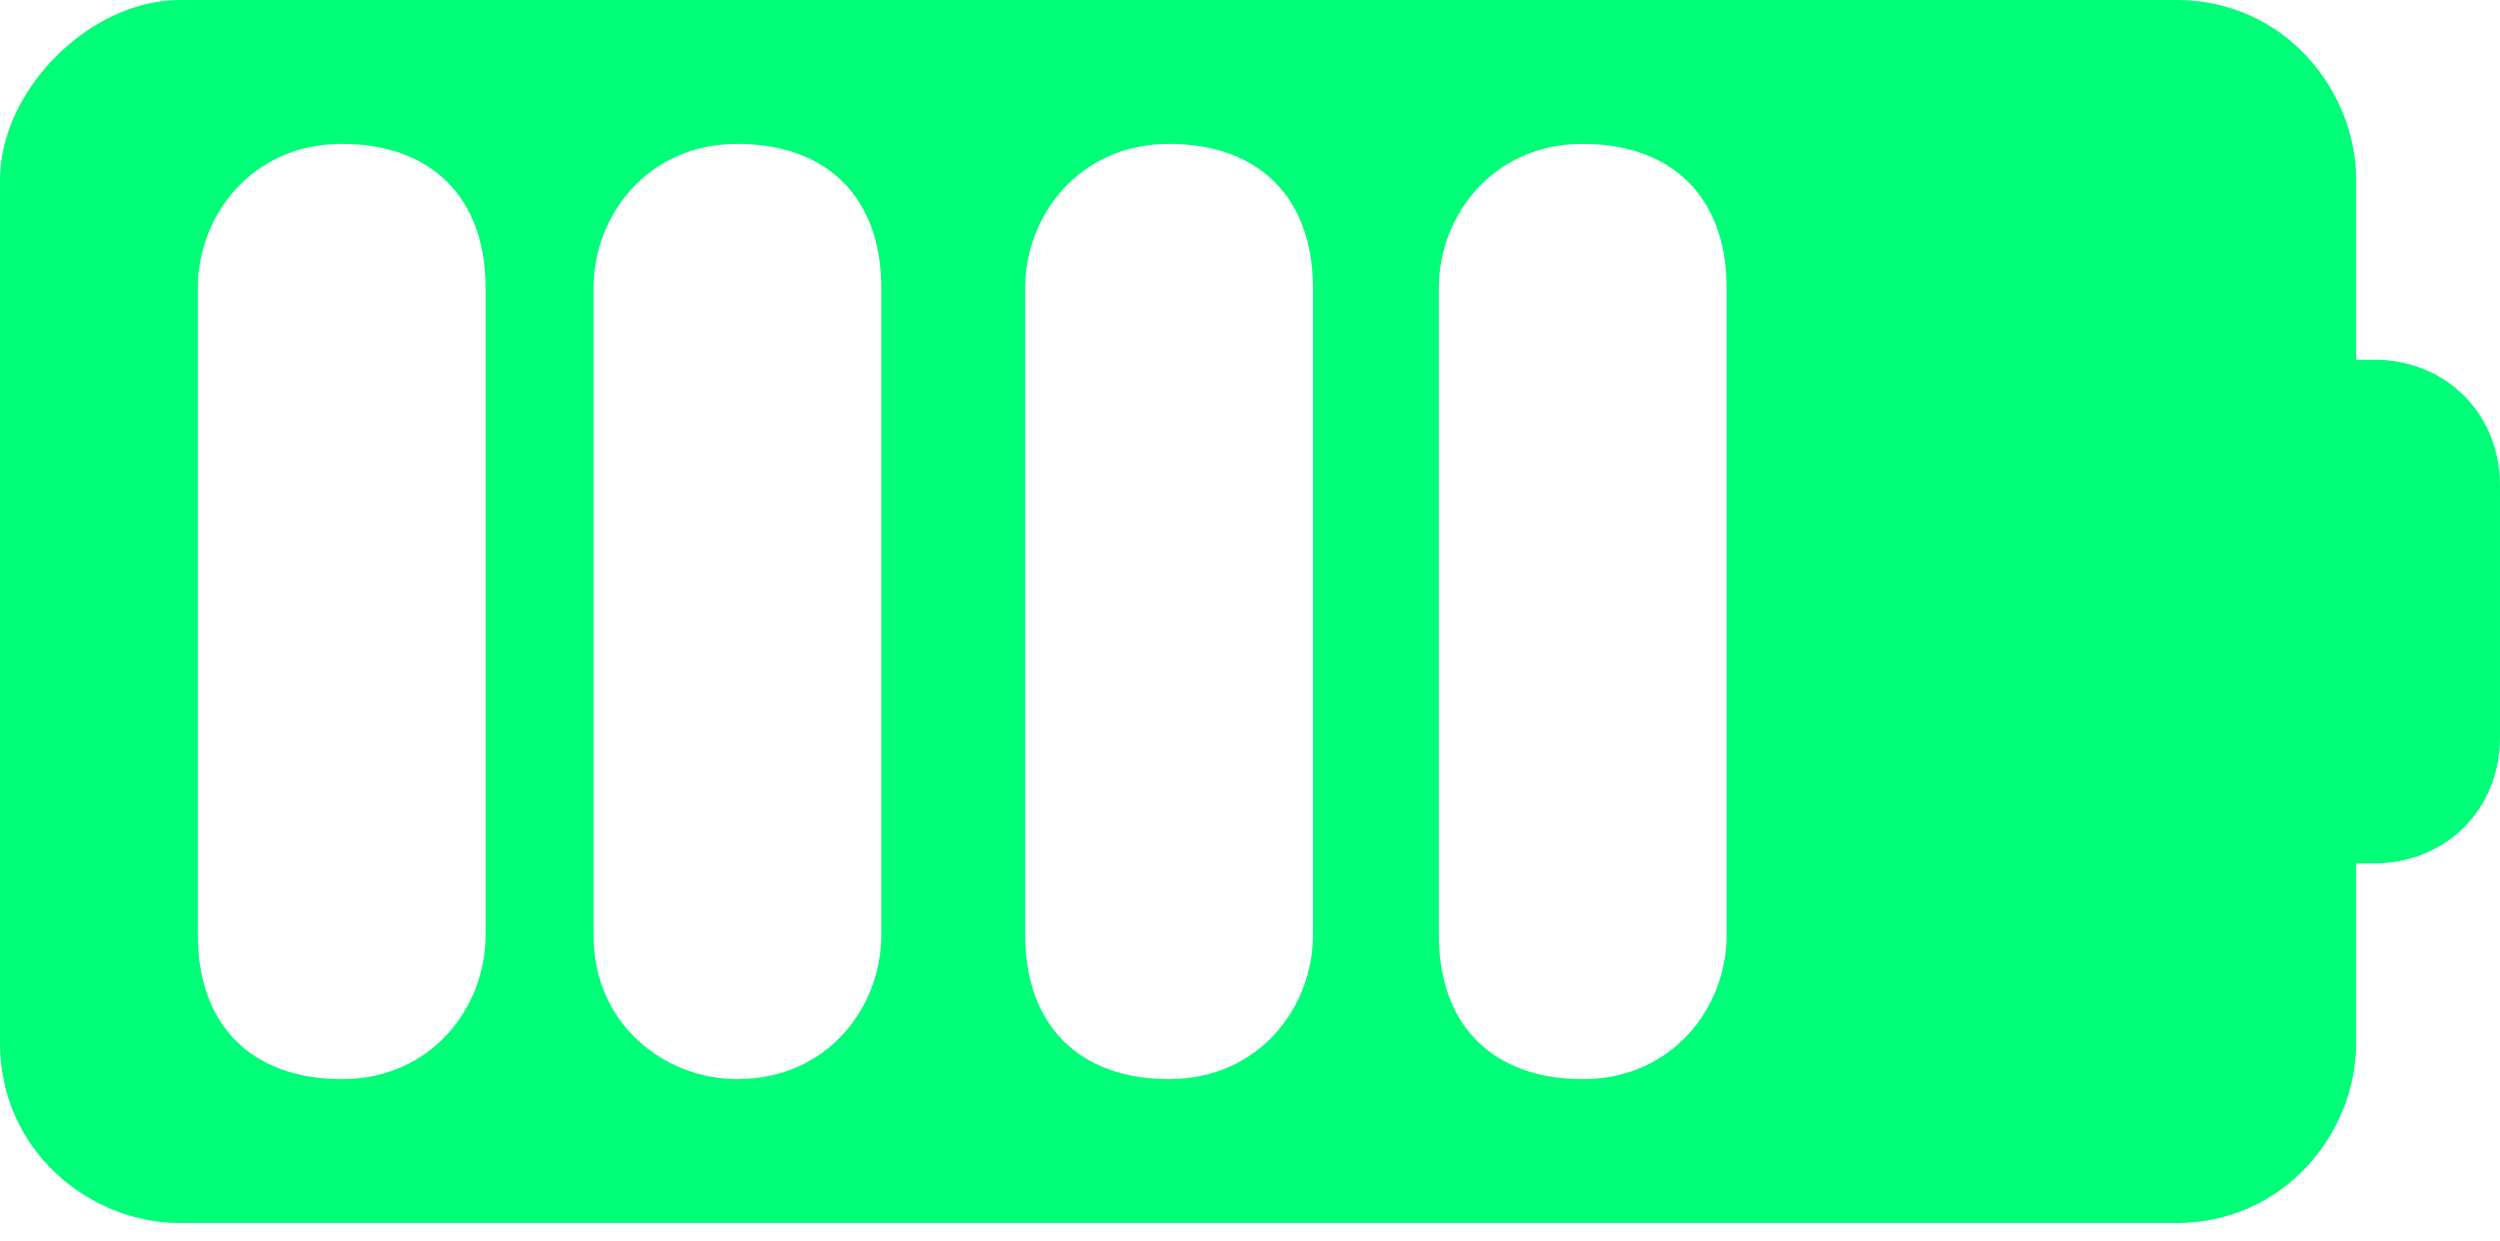
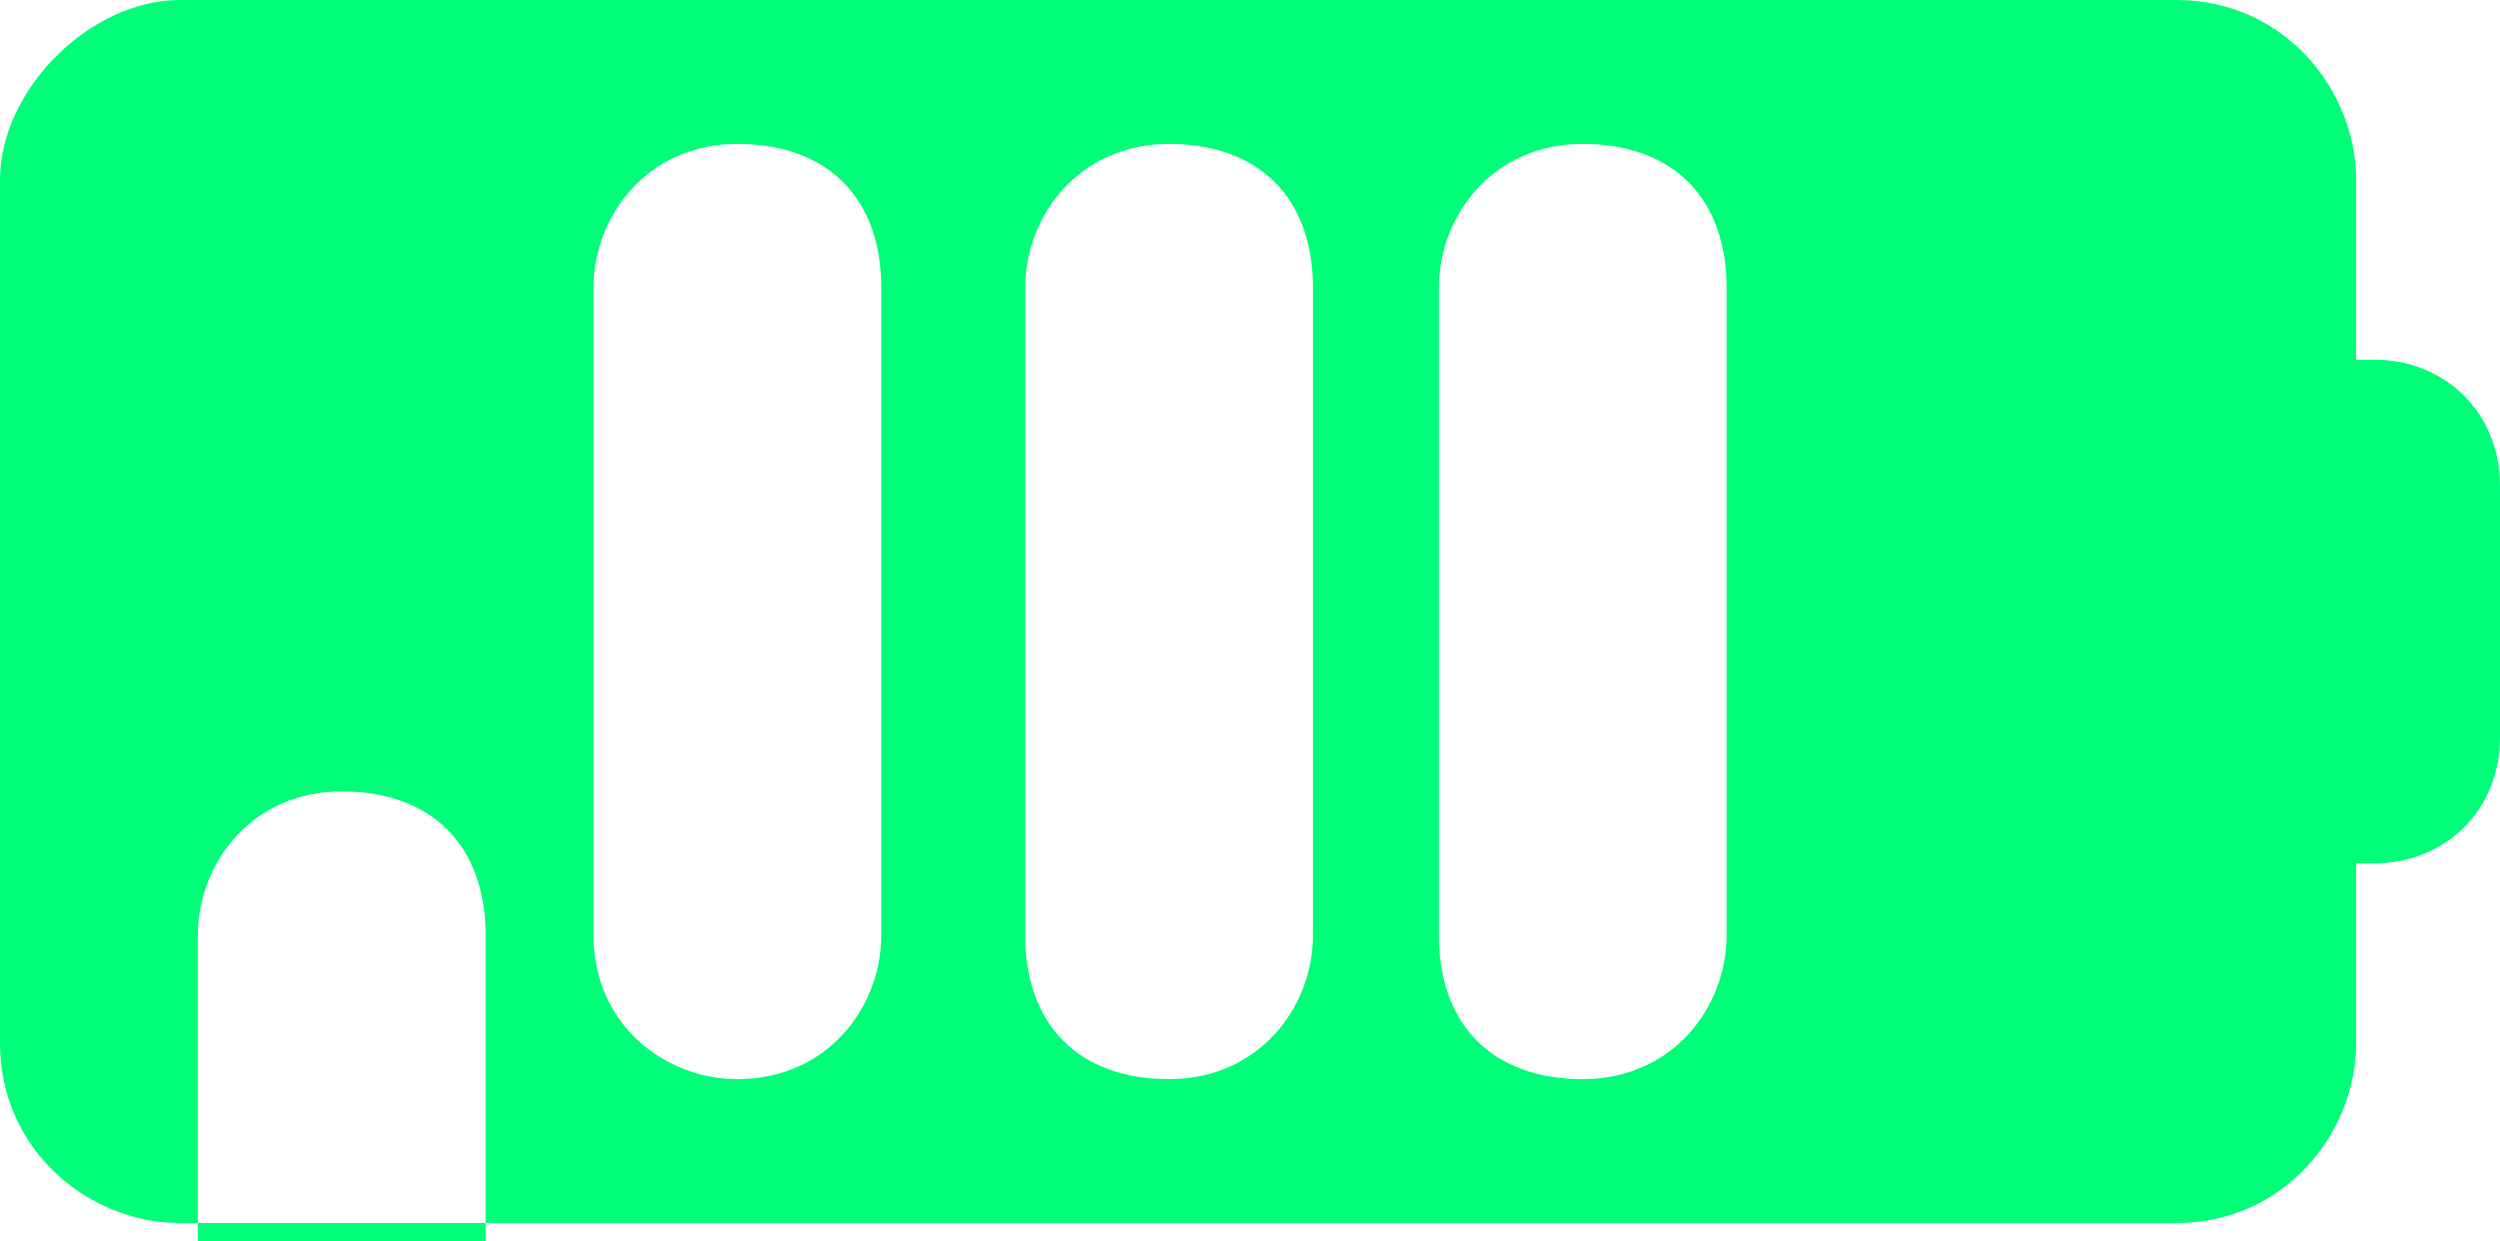
<svg xmlns="http://www.w3.org/2000/svg" id="Layer_1" version="1.1" viewBox="0 0 13.9 6.9">
  <defs>
    <style>
      .st0 {
        fill: #00ff78;
      }
    </style>
  </defs>
-   <path class="st0" d="M13.1,5.8v-1h.1c.4,0,.7-.3.7-.7v-1.4c0-.4-.3-.7-.7-.7h-.1v-1C13.1.5,12.7,0,12.1,0H1C.5,0,0,.5,0,1v4.8c0,.6.5,1,1,1h11.1c.6,0,1-.5,1-1h0ZM1.1,5.2V1.6c0-.4.3-.8.8-.8s.8.3.8.8v3.6c0,.4-.3.8-.8.8s-.8-.3-.8-.8ZM4.1,6c-.4,0-.8-.3-.8-.8V1.6c0-.4.3-.8.8-.8s.8.3.8.8v3.6c0,.4-.3.8-.8.8ZM5.7,5.2V1.6c0-.4.3-.8.8-.8s.8.3.8.8v3.6c0,.4-.3.8-.8.8s-.8-.3-.8-.8ZM8,5.2V1.6c0-.4.3-.8.8-.8s.8.3.8.8v3.6c0,.4-.3.8-.8.8s-.8-.3-.8-.8Z" />
+   <path class="st0" d="M13.1,5.8v-1h.1c.4,0,.7-.3.7-.7v-1.4c0-.4-.3-.7-.7-.7h-.1v-1C13.1.5,12.7,0,12.1,0H1C.5,0,0,.5,0,1v4.8c0,.6.5,1,1,1h11.1c.6,0,1-.5,1-1h0ZM1.1,5.2c0-.4.3-.8.8-.8s.8.3.8.8v3.6c0,.4-.3.8-.8.8s-.8-.3-.8-.8ZM4.1,6c-.4,0-.8-.3-.8-.8V1.6c0-.4.3-.8.8-.8s.8.3.8.8v3.6c0,.4-.3.8-.8.8ZM5.7,5.2V1.6c0-.4.3-.8.8-.8s.8.3.8.8v3.6c0,.4-.3.8-.8.8s-.8-.3-.8-.8ZM8,5.2V1.6c0-.4.3-.8.8-.8s.8.3.8.8v3.6c0,.4-.3.8-.8.8s-.8-.3-.8-.8Z" />
</svg>